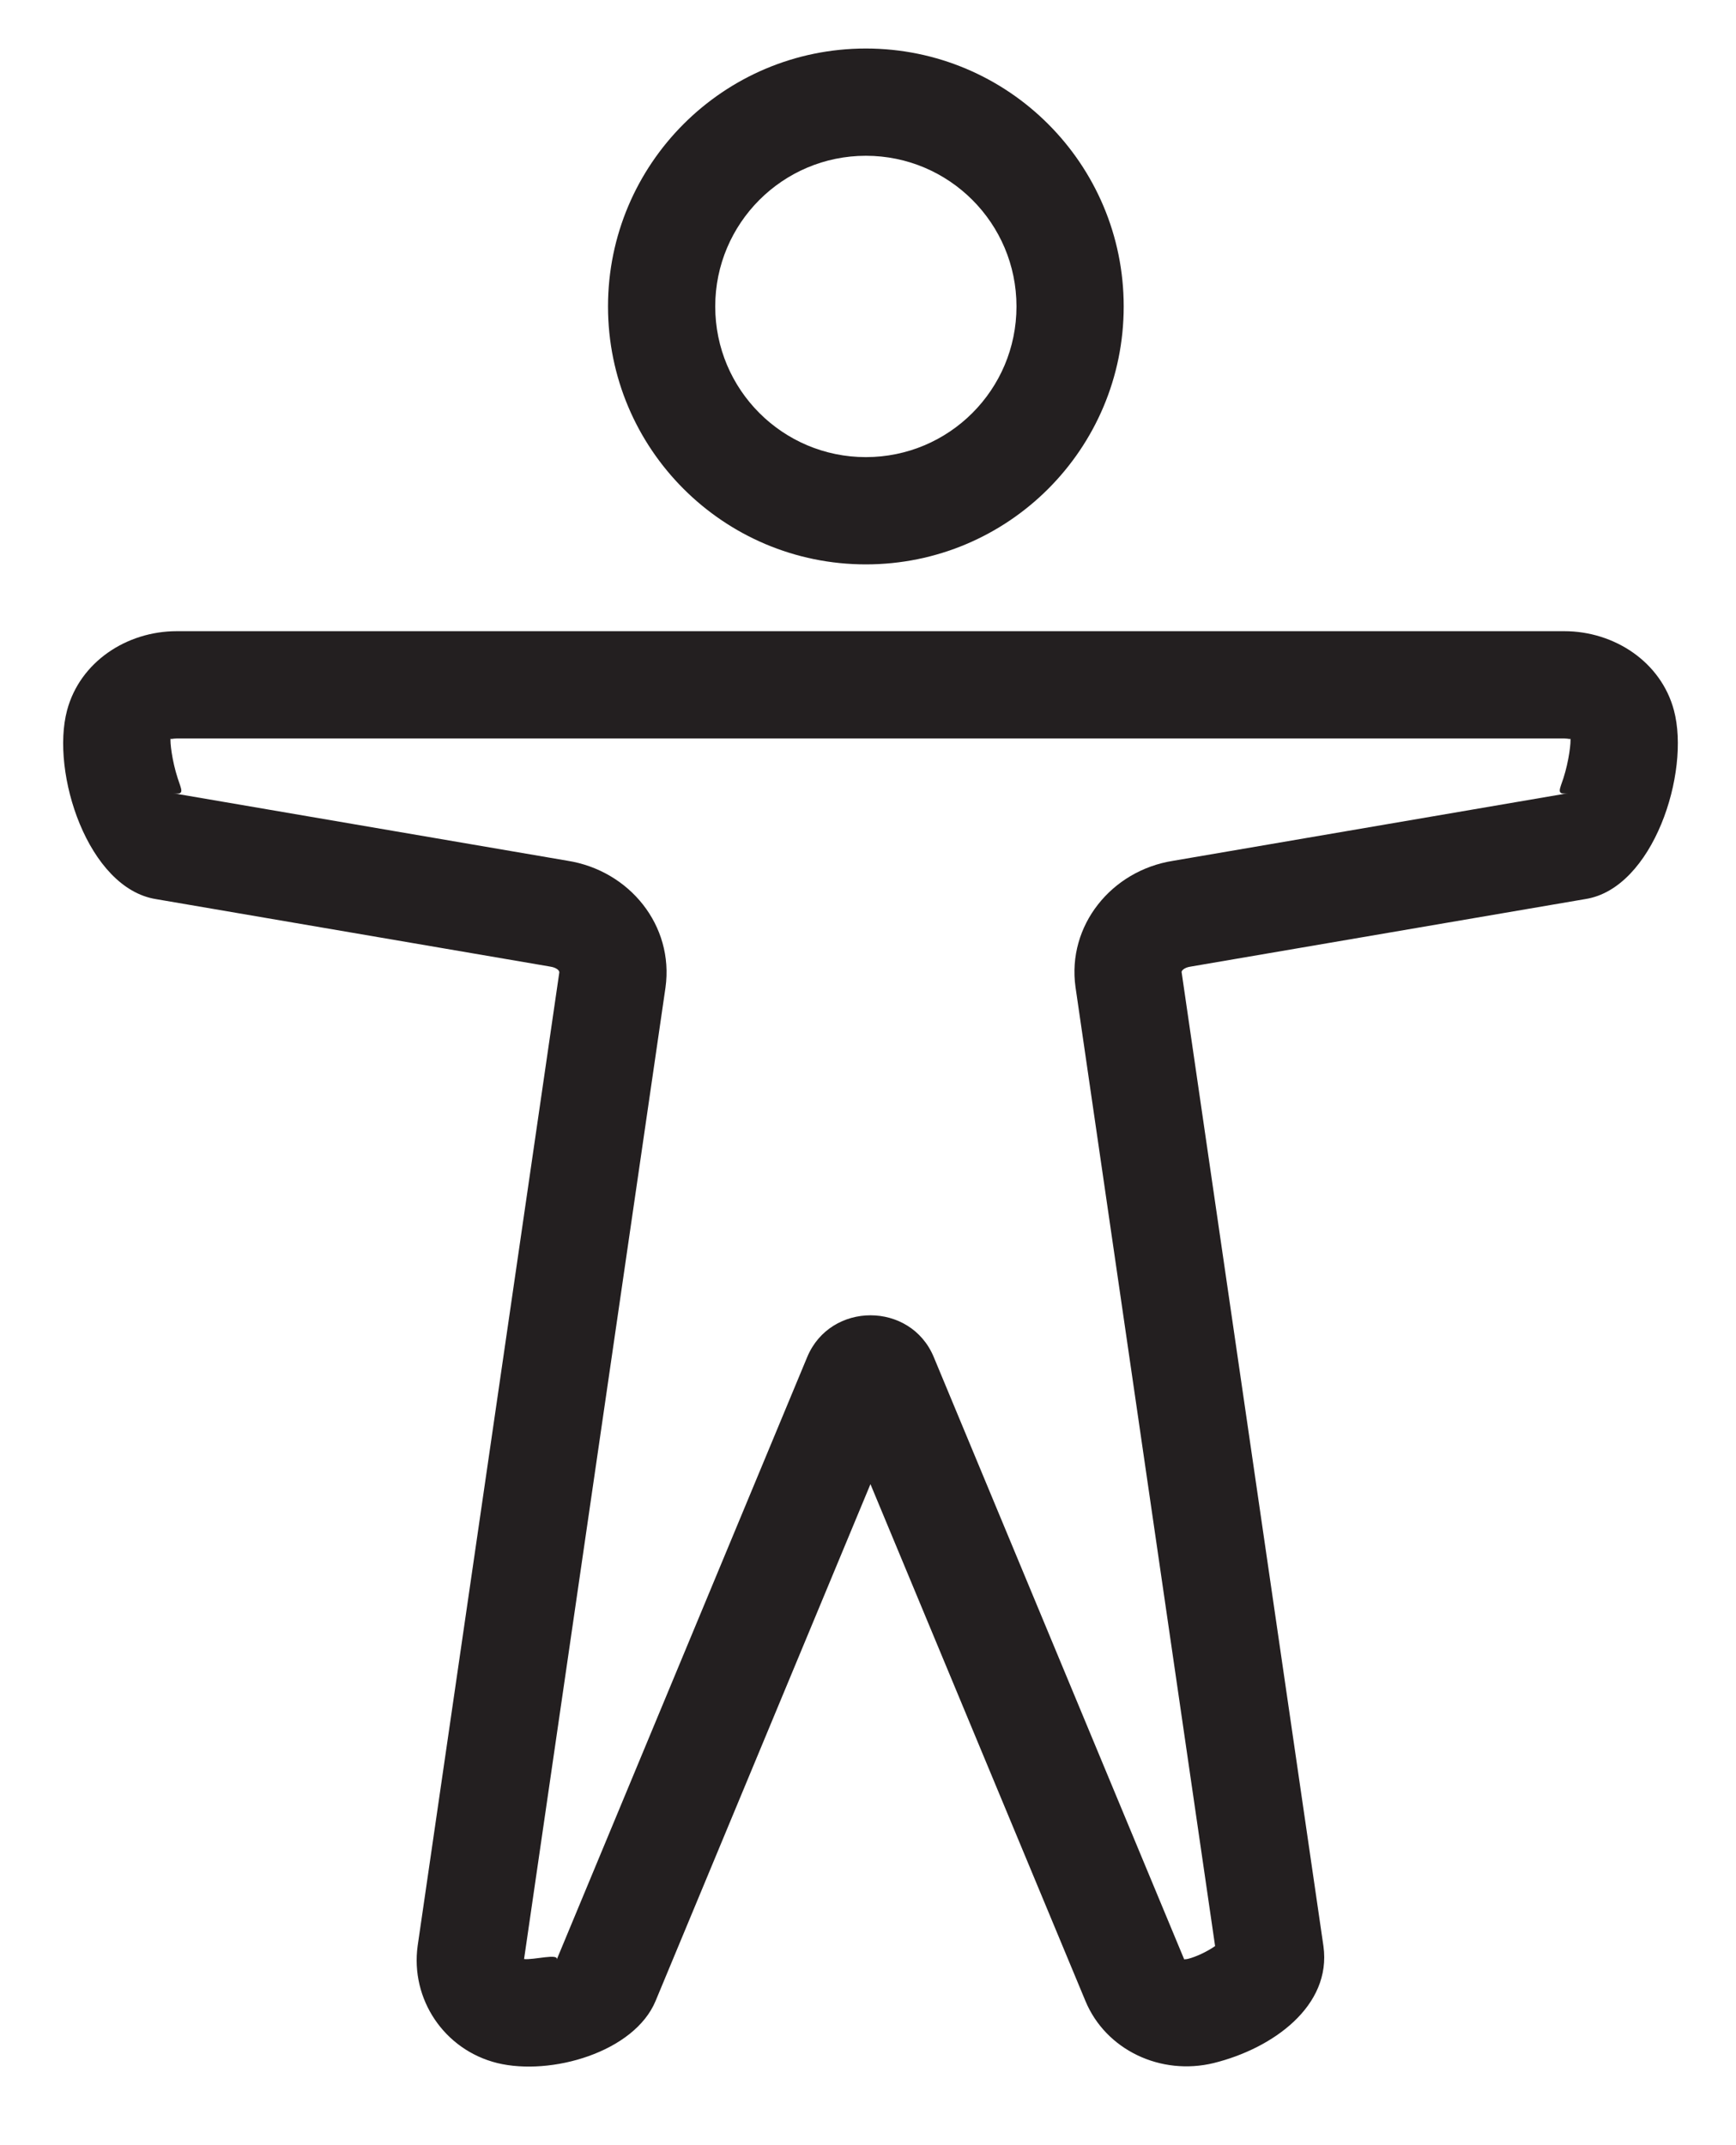
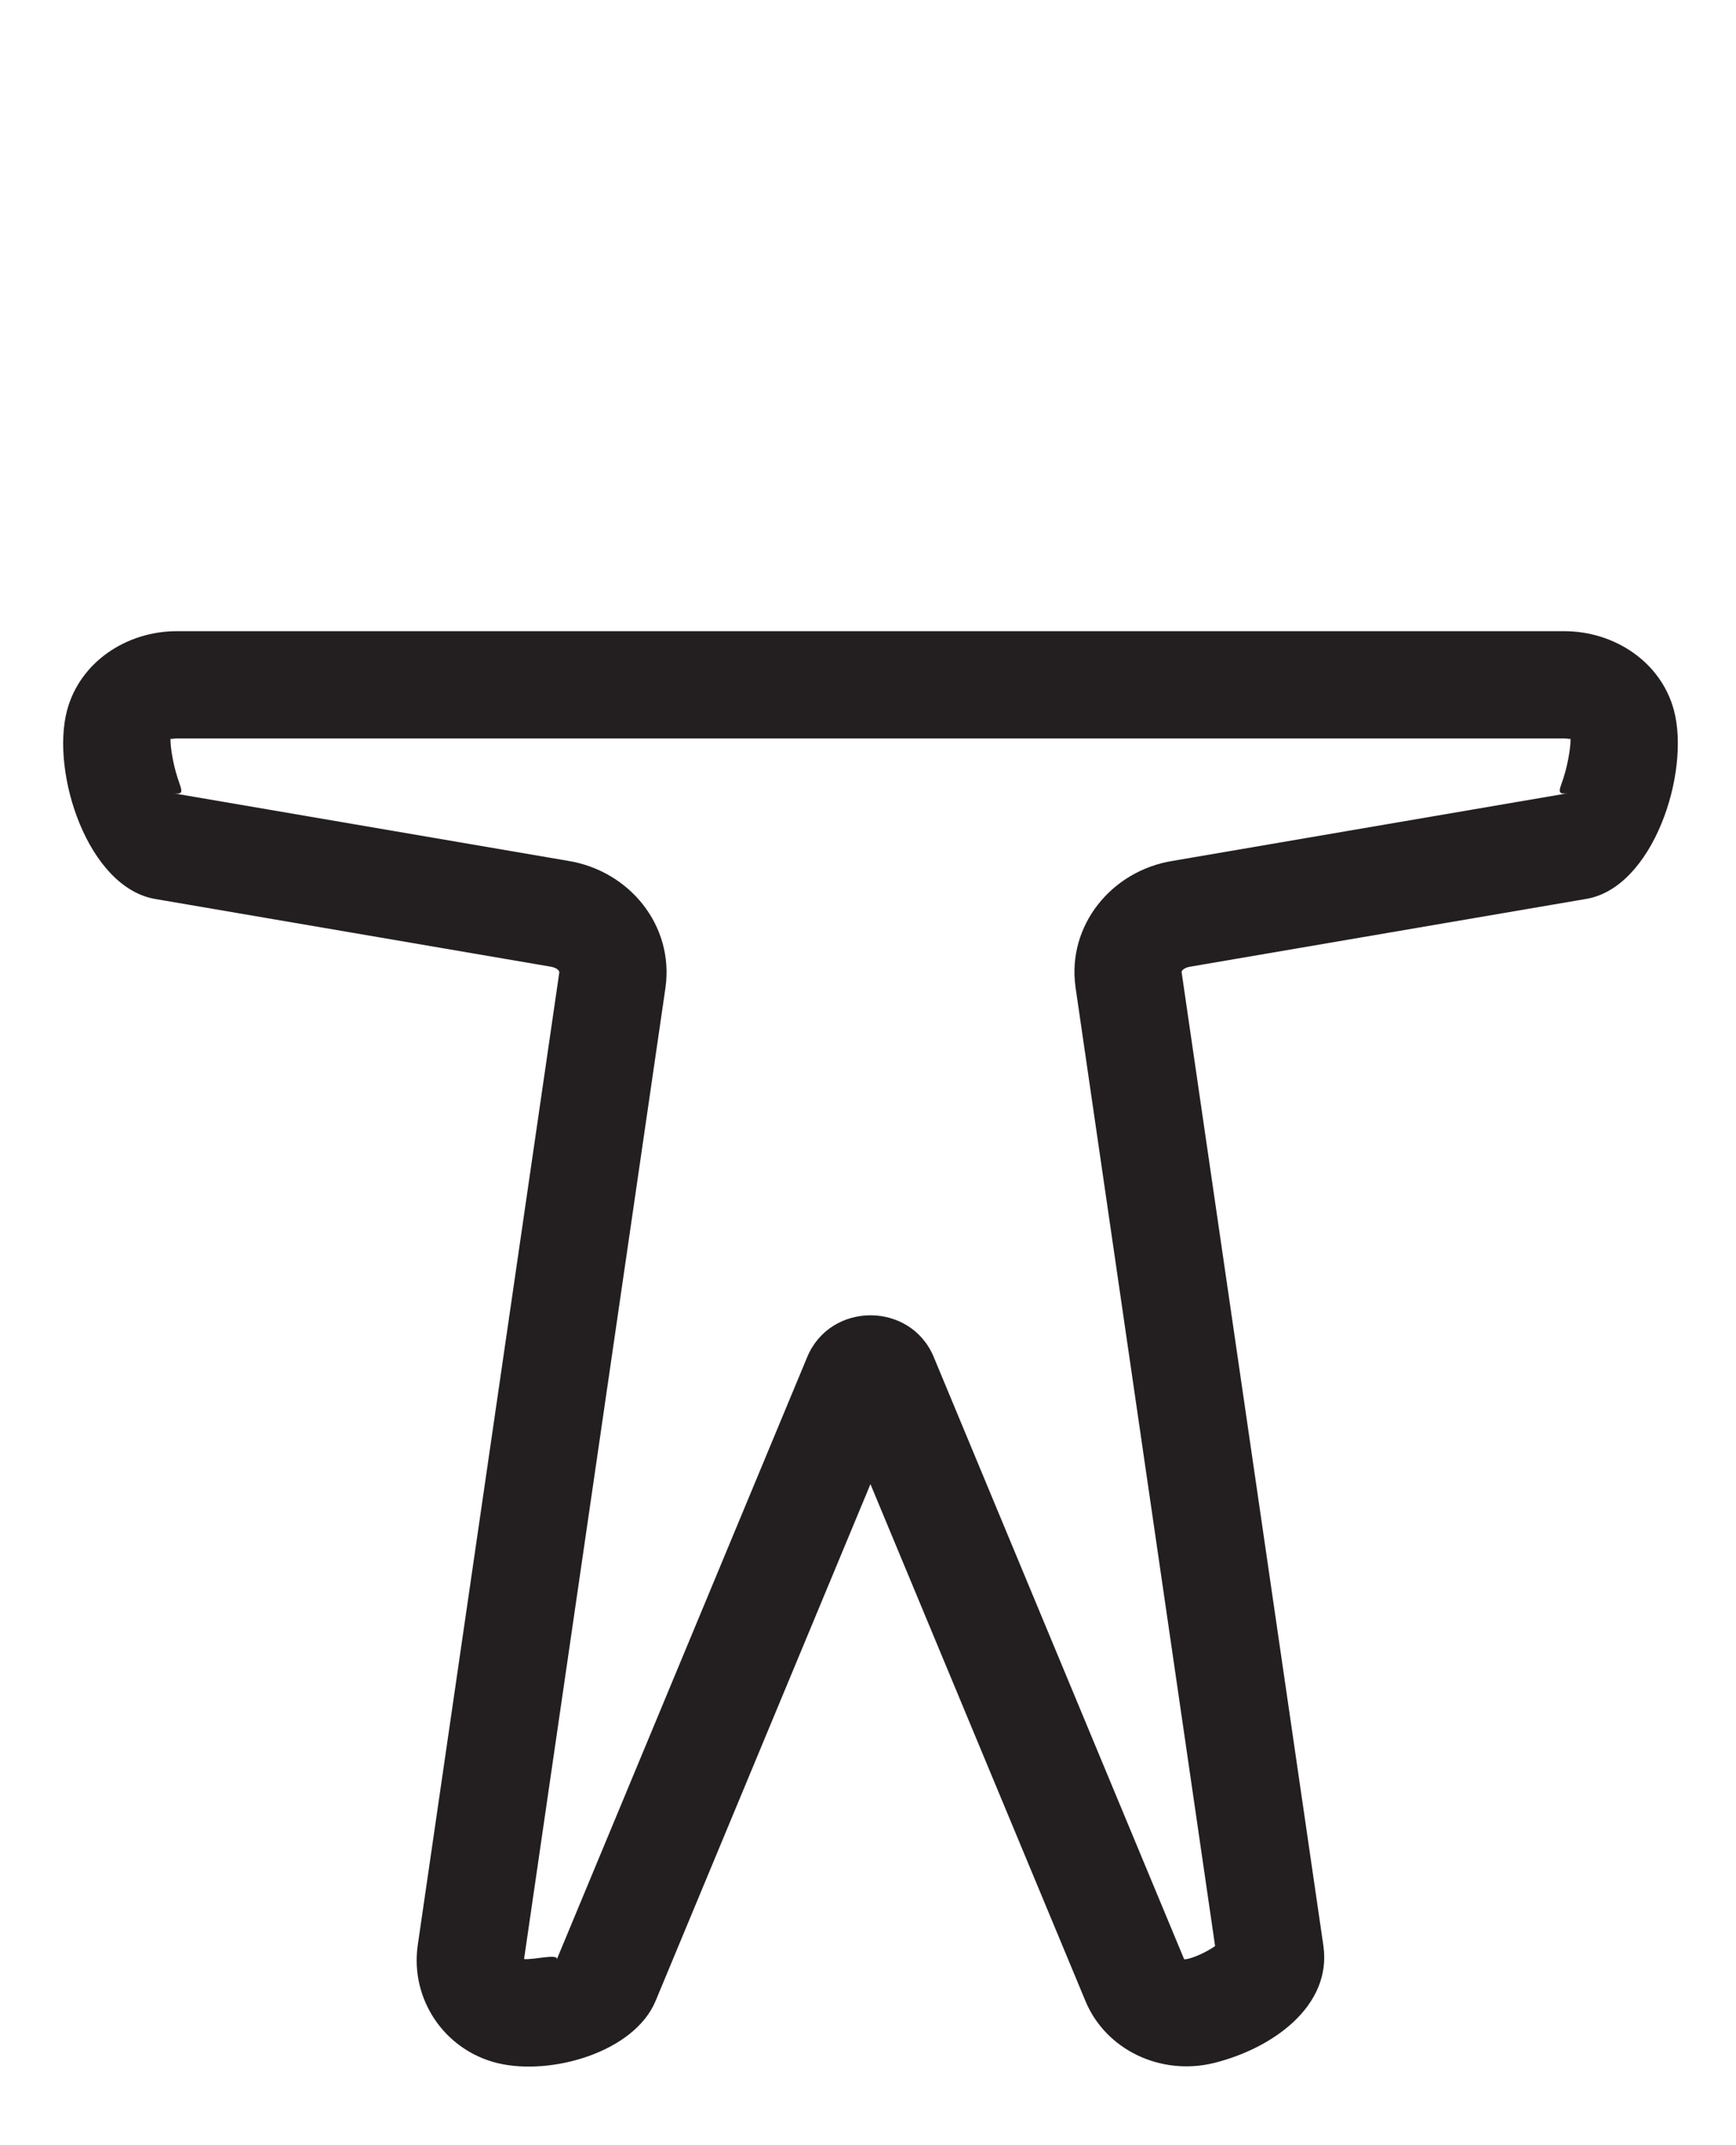
<svg xmlns="http://www.w3.org/2000/svg" width="17px" height="21px" viewBox="0 0 17 21" version="1.1">
  <title>45017972-85A9-46D6-8052-1296F4B9661E@1x</title>
  <desc>Created with sketchtool.</desc>
  <g id="Desktop" stroke="none" stroke-width="1" fill="none" fill-rule="evenodd">
    <g id="ProductDetail-/-1-Color-/-Square-Option" transform="translate(-746, -1238)" fill="#231F20" fill-rule="nonzero">
      <g id="Element-/-Product-Info" transform="translate(0, 952)">
        <g id="Icon-/-TVFilm-Copy-3" transform="translate(743, 285)">
          <g id="BodyPaint" transform="translate(4, 2)">
-             <path d="M10.004,2 C10.004,3.395 8.874,4.525 7.479,4.525 C6.085,4.525 4.954,3.395 4.954,2 C4.954,0.606 6.085,-0.525 7.479,-0.525 C8.874,-0.525 10.004,0.606 10.004,2 Z M8.954,2 C8.954,1.186 8.294,0.525 7.479,0.525 C6.665,0.525 6.004,1.186 6.004,2 C6.004,2.815 6.665,3.475 7.479,3.475 C8.294,3.475 8.954,2.815 8.954,2 Z" id="Stroke-1" />
-             <path d="M7.524,13.529 L9.629,18.588 C9.828,19.068 10.367,19.323 10.886,19.196 C11.464,19.053 12.041,18.638 11.96,18.052 L10.571,8.516 C10.569,8.504 10.595,8.472 10.657,8.463 L14.527,7.801 C15.188,7.696 15.555,6.563 15.392,5.953 C15.266,5.481 14.81,5.179 14.318,5.179 L0.731,5.179 C0.239,5.179 -0.217,5.481 -0.343,5.953 C-0.506,6.563 -0.139,7.696 0.528,7.802 L4.385,8.462 C4.454,8.472 4.48,8.504 4.477,8.52 L3.09,18.048 C3.018,18.57 3.349,19.067 3.869,19.196 C4.395,19.325 5.212,19.089 5.42,18.588 L7.524,13.529 Z M14.31,6.618 C14.274,6.729 14.235,6.784 14.356,6.765 L10.487,7.427 C9.884,7.522 9.448,8.061 9.532,8.663 L10.899,18.051 C10.819,18.107 10.708,18.158 10.634,18.176 C10.609,18.183 10.594,18.176 10.598,18.185 L8.144,12.285 C7.918,11.74 7.132,11.74 6.905,12.284 L4.451,18.185 C4.479,18.118 4.225,18.189 4.132,18.178 L5.517,8.667 C5.601,8.061 5.165,7.522 4.556,7.426 L0.699,6.766 C0.814,6.784 0.775,6.729 0.74,6.618 C0.685,6.45 0.663,6.262 0.671,6.225 C0.668,6.242 0.689,6.229 0.731,6.229 L14.318,6.229 C14.36,6.229 14.382,6.242 14.378,6.226 C14.386,6.262 14.364,6.45 14.31,6.618 Z" id="Stroke-3" />
+             <path d="M7.524,13.529 L9.629,18.588 C9.828,19.068 10.367,19.323 10.886,19.196 C11.464,19.053 12.041,18.638 11.96,18.052 L10.571,8.516 C10.569,8.504 10.595,8.472 10.657,8.463 L14.527,7.801 C15.188,7.696 15.555,6.563 15.392,5.953 C15.266,5.481 14.81,5.179 14.318,5.179 L0.731,5.179 C0.239,5.179 -0.217,5.481 -0.343,5.953 C-0.506,6.563 -0.139,7.696 0.528,7.802 L4.385,8.462 C4.454,8.472 4.48,8.504 4.477,8.52 L3.09,18.048 C3.018,18.57 3.349,19.067 3.869,19.196 C4.395,19.325 5.212,19.089 5.42,18.588 L7.524,13.529 Z M14.31,6.618 C14.274,6.729 14.235,6.784 14.356,6.765 L10.487,7.427 C9.884,7.522 9.448,8.061 9.532,8.663 L10.899,18.051 C10.819,18.107 10.708,18.158 10.634,18.176 C10.609,18.183 10.594,18.176 10.598,18.185 L8.144,12.285 C7.918,11.74 7.132,11.74 6.905,12.284 L4.451,18.185 C4.479,18.118 4.225,18.189 4.132,18.178 L5.517,8.667 C5.601,8.061 5.165,7.522 4.556,7.426 L0.699,6.766 C0.814,6.784 0.775,6.729 0.74,6.618 C0.685,6.45 0.663,6.262 0.671,6.225 C0.668,6.242 0.689,6.229 0.731,6.229 L14.318,6.229 C14.36,6.229 14.382,6.242 14.378,6.226 C14.386,6.262 14.364,6.45 14.31,6.618 " id="Stroke-3" />
          </g>
        </g>
      </g>
    </g>
  </g>
</svg>